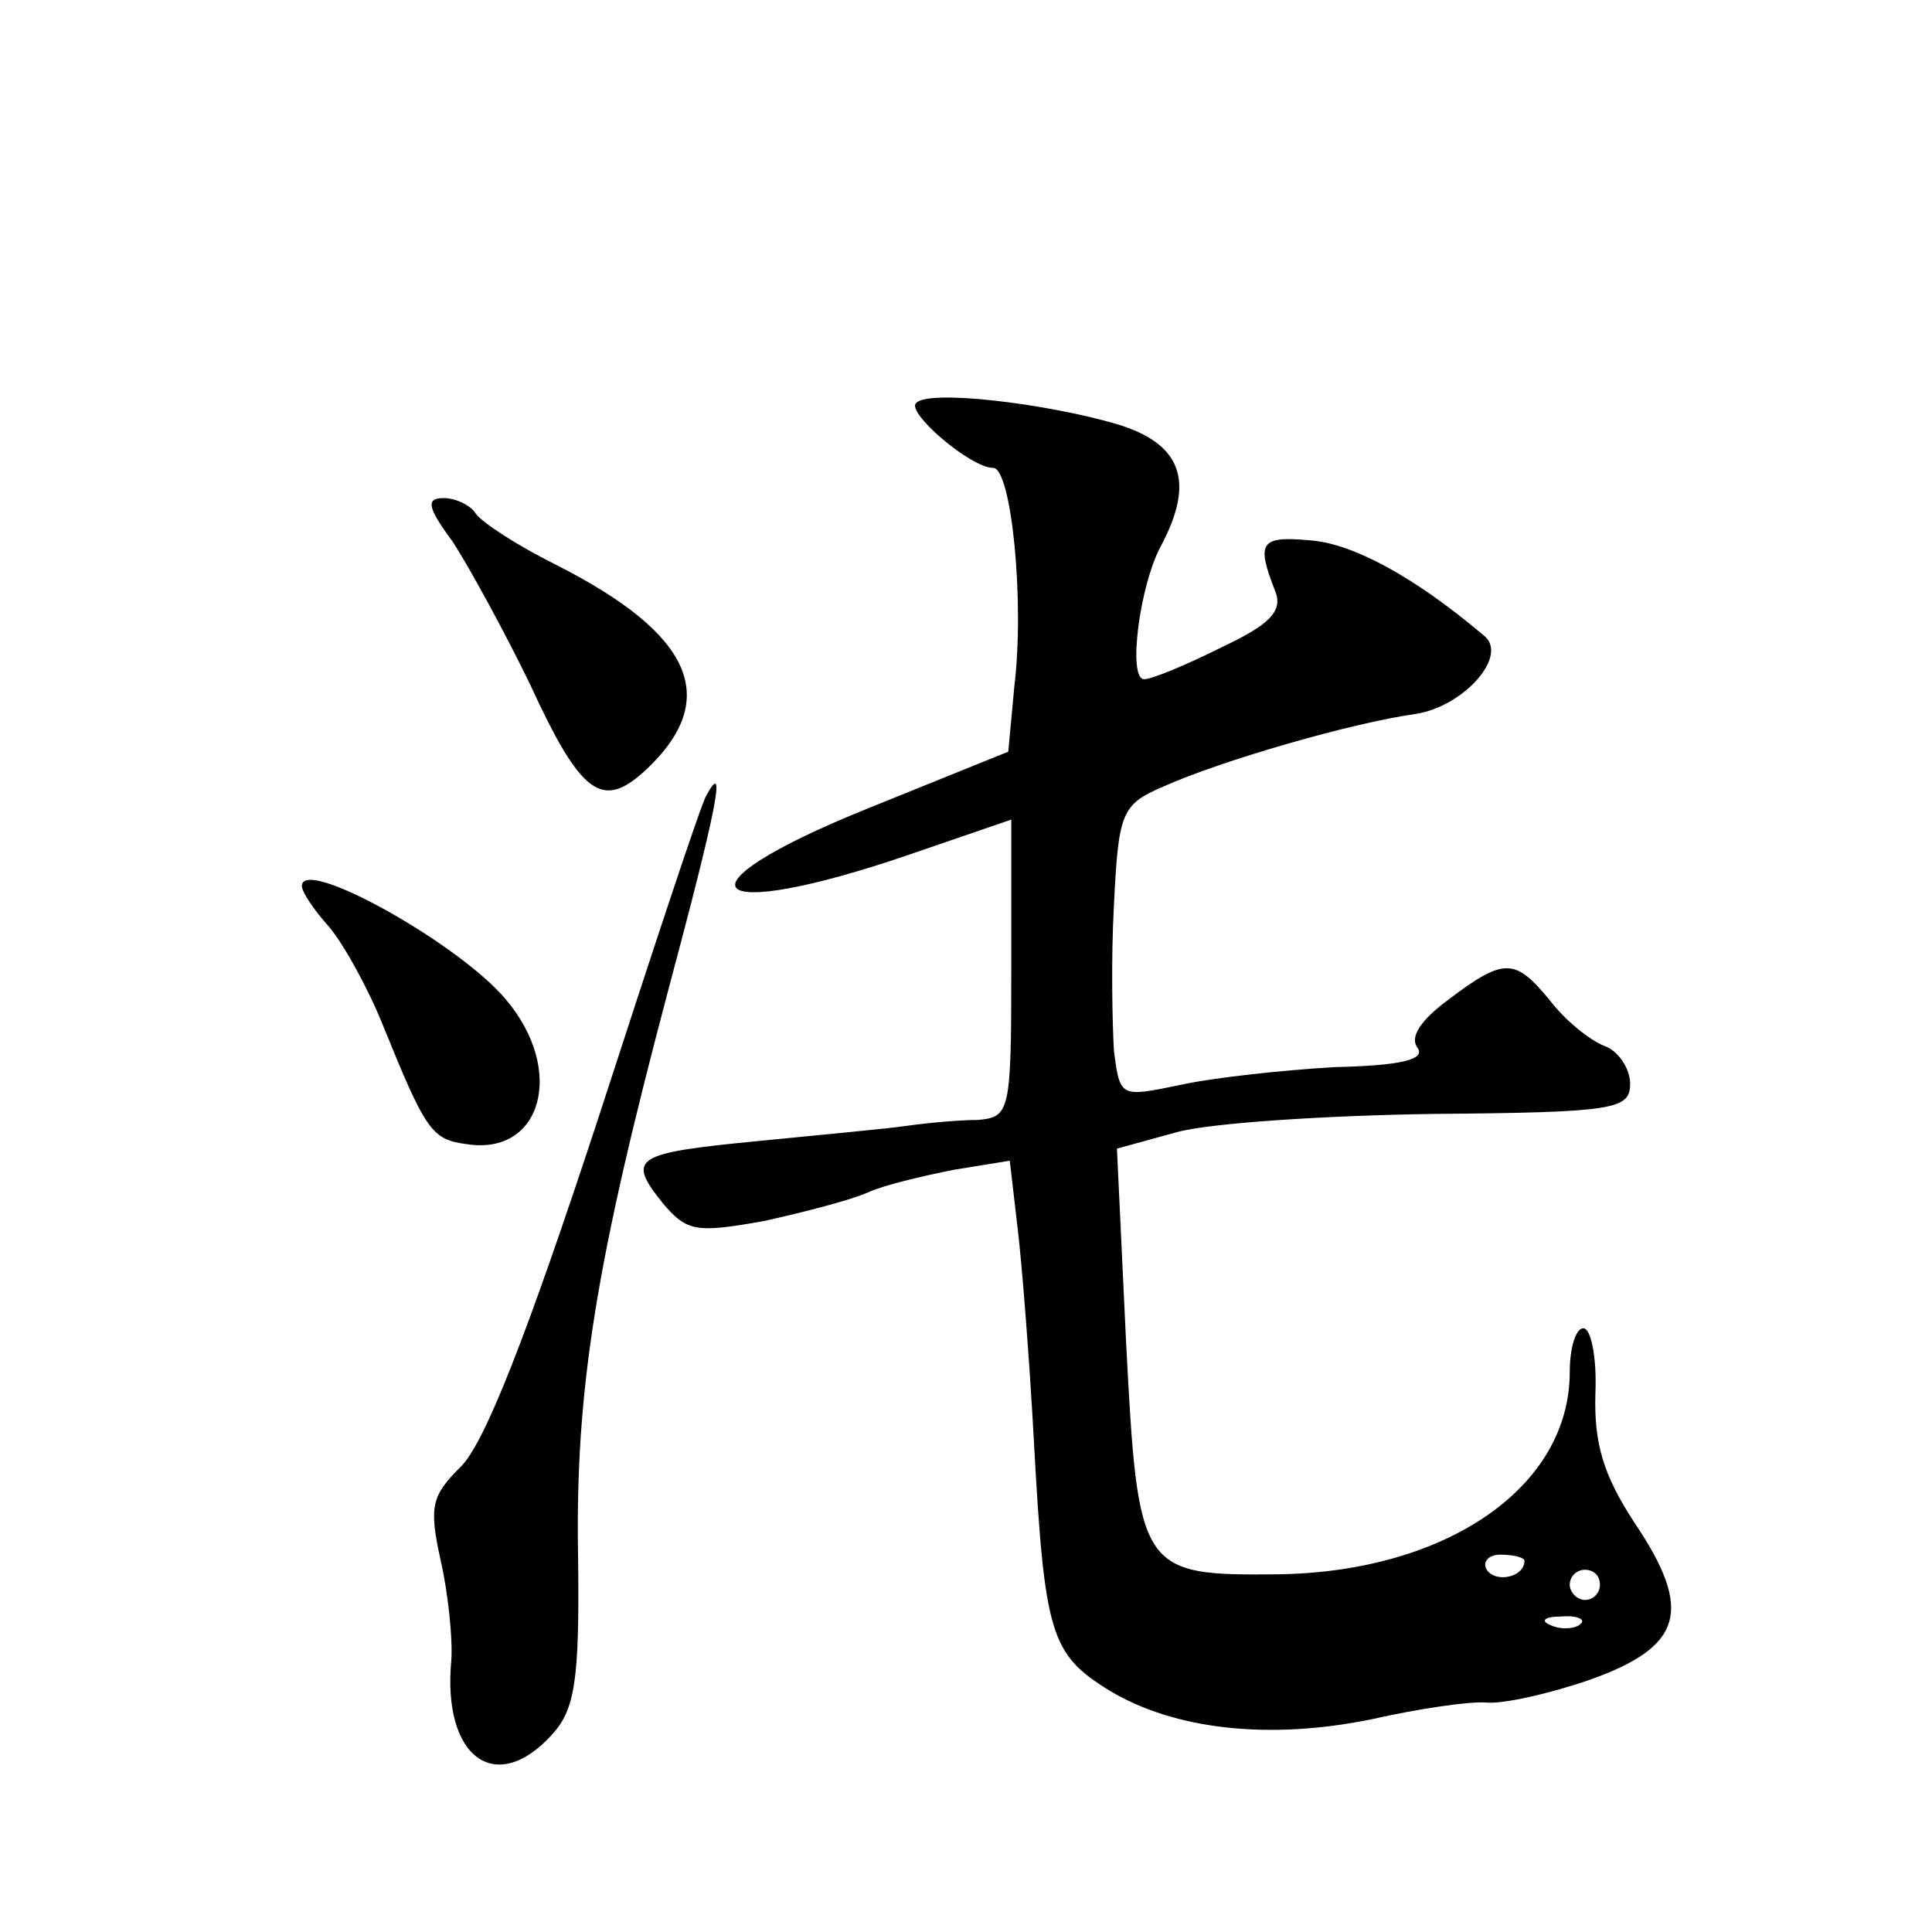
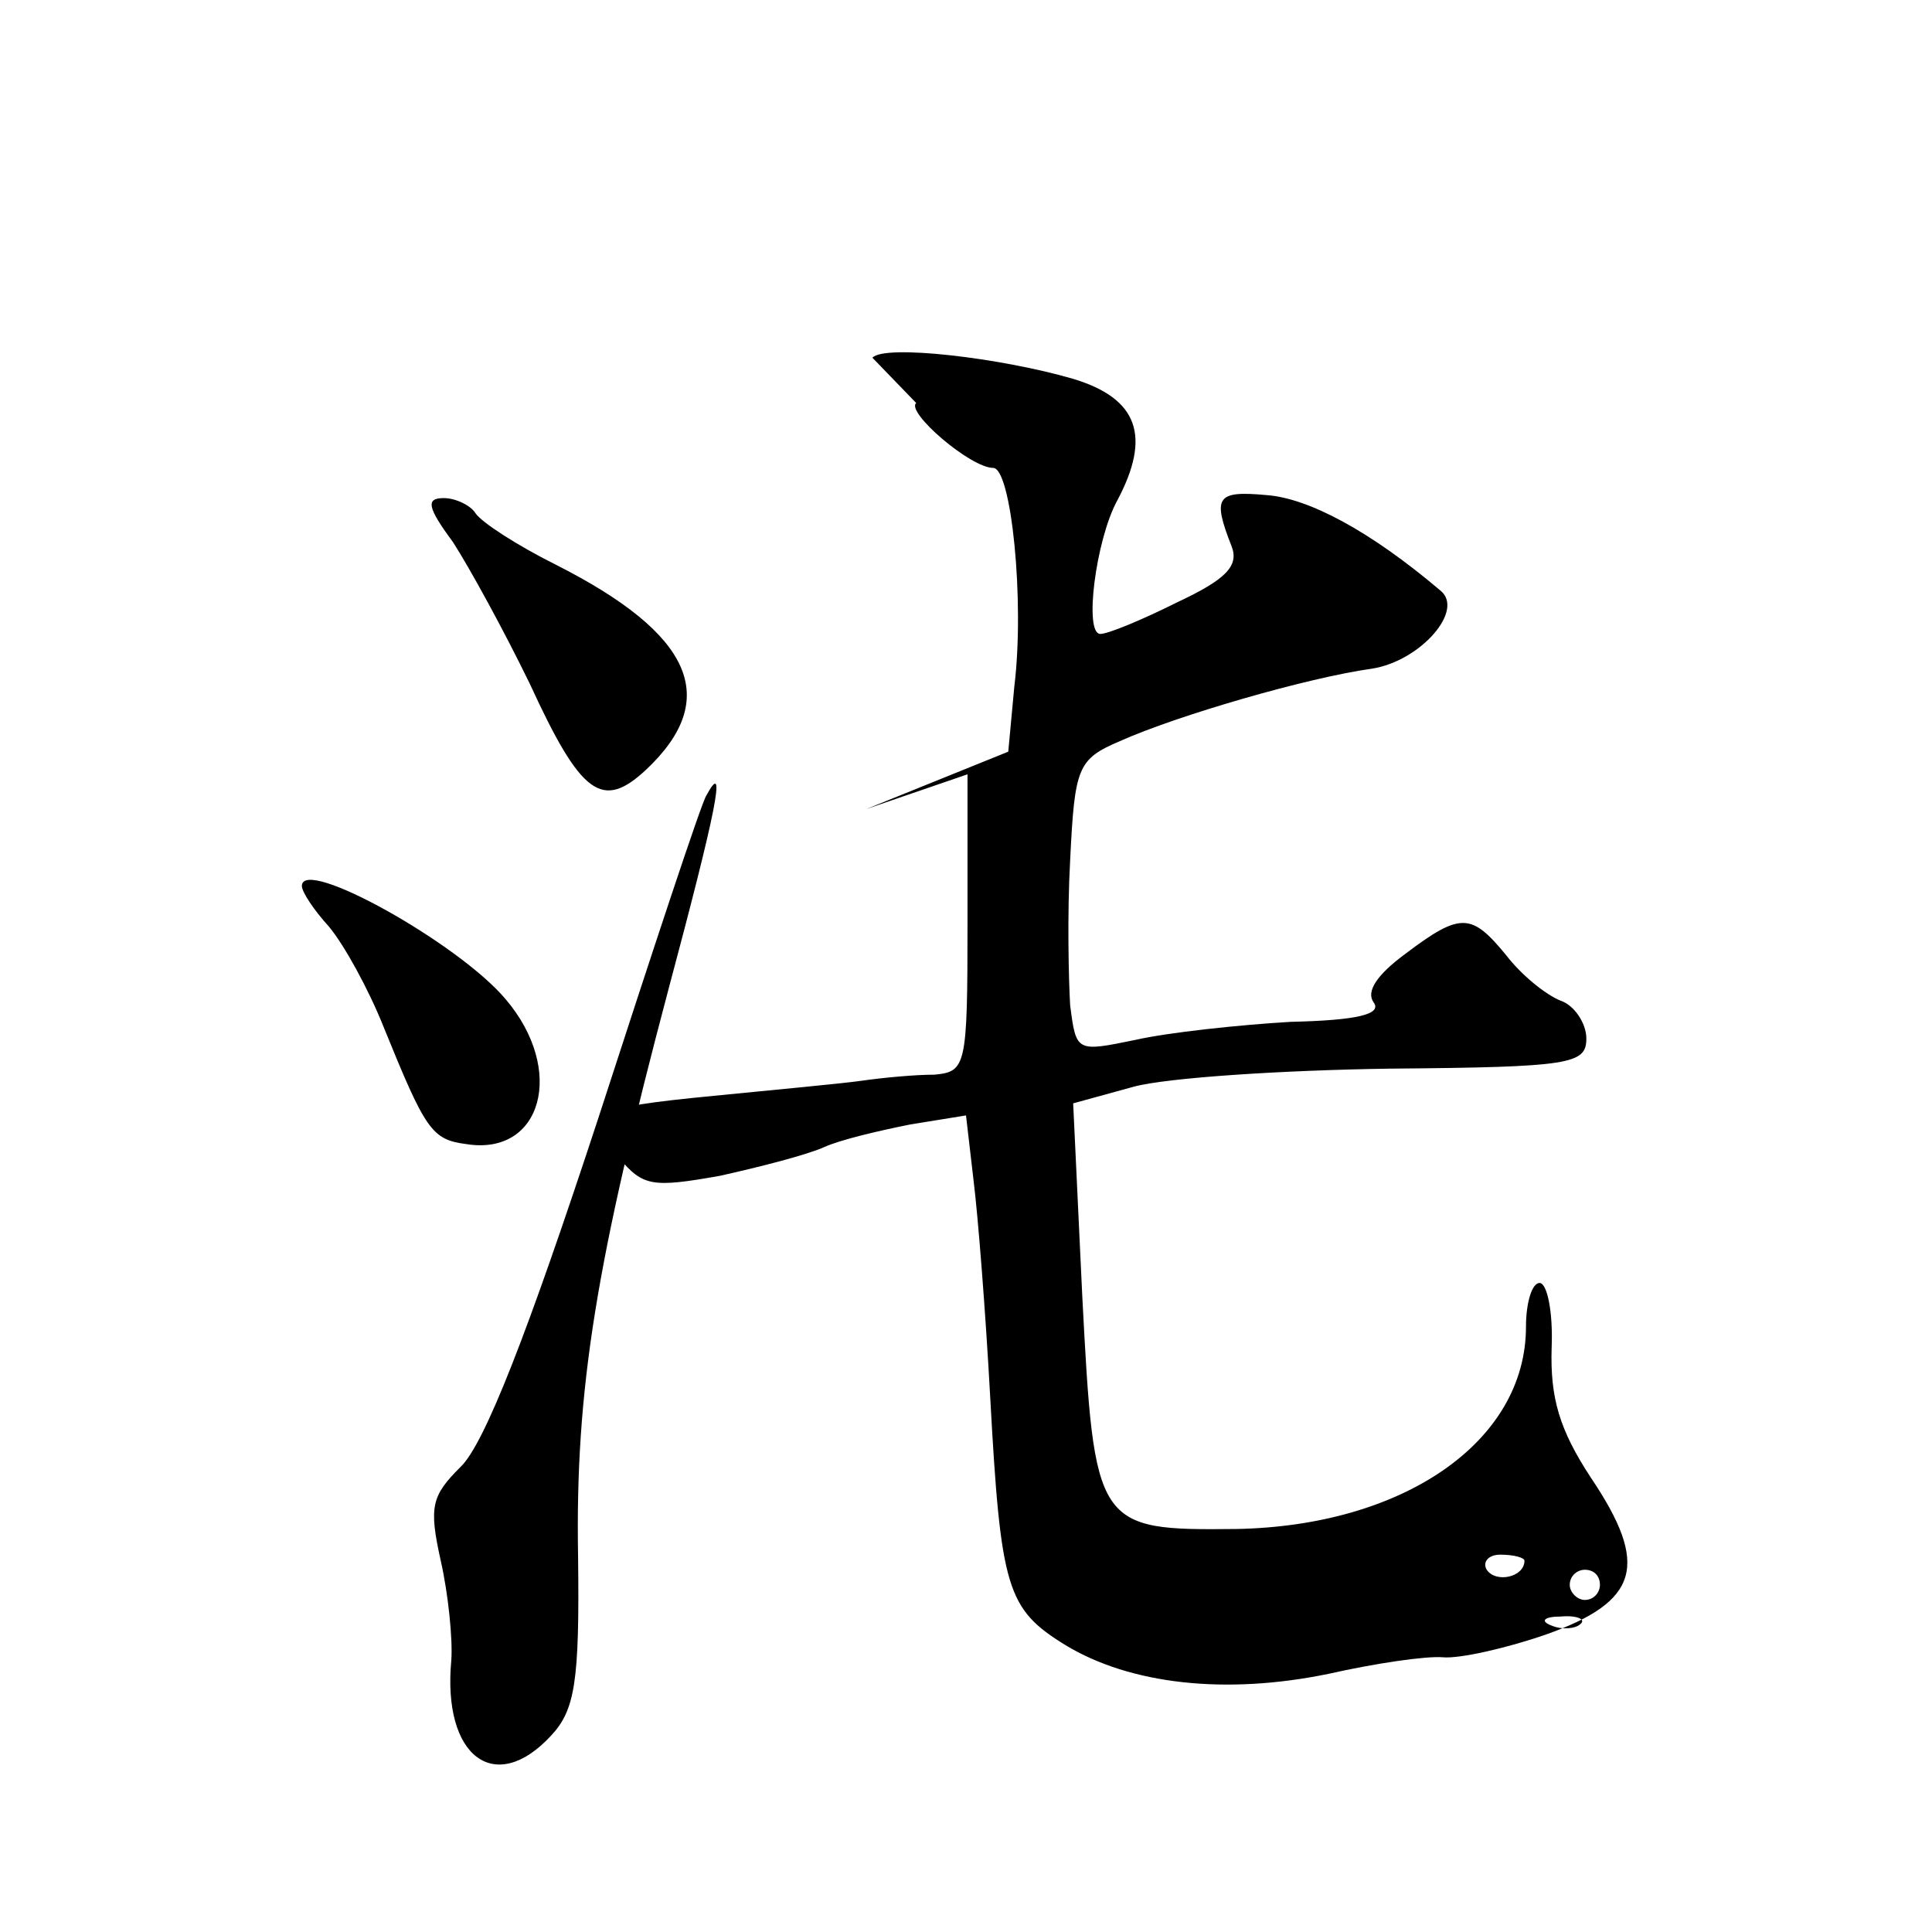
<svg xmlns="http://www.w3.org/2000/svg" version="1.0" width="128pt" height="128pt" viewBox="0 0 128 128" preserveAspectRatio="xMidYMid meet">
  <g transform="translate(0,128) scale(0.1,-0.1)" fill="#0" stroke="none">
-     <path d="M607 1013 c-7 -6 36 -43 51 -43 12 0 21 -88 14 -145 l-4 -43 -94 -38 c-131 -53 -108 -77 29 -30 l67 23 0 -99 c0 -95 -1 -98 -22 -100 -13 0 -34 -2 -48 -4 -14 -2 -58 -6 -98 -10 -82 -8 -87 -11 -63 -41 16 -19 22 -20 67 -12 27 6 58 14 69 19 11 5 37 11 57 15 l37 6 5 -43 c3 -24 8 -88 11 -143 7 -128 11 -141 50 -165 43 -26 106 -33 174 -19 31 7 65 12 76 11 11 -1 42 6 68 15 62 22 69 46 30 104 -21 32 -27 53 -26 86 1 24 -3 43 -8 43 -5 0 -9 -13 -9 -29 0 -76 -81 -132 -192 -134 -93 -1 -94 1 -102 155 l-6 127 40 11 c22 6 99 11 170 12 120 1 130 3 130 20 0 10 -8 22 -17 25 -10 4 -26 17 -36 30 -23 28 -30 29 -67 1 -19 -14 -26 -25 -21 -32 6 -8 -11 -12 -55 -13 -34 -2 -81 -7 -103 -12 -39 -8 -39 -8 -43 23 -1 17 -2 60 0 96 3 62 5 67 33 79 38 17 124 42 167 48 32 5 62 39 45 52 -46 39 -87 61 -115 63 -33 3 -36 -1 -23 -34 5 -13 -4 -22 -36 -37 -24 -12 -46 -21 -51 -21 -11 0 -3 62 11 88 23 43 14 68 -29 81 -48 14 -125 23 -133 14z m403 -767 c0 -11 -19 -15 -25 -6 -3 5 1 10 9 10 9 0 16 -2 16 -4z m50 -16 c0 -5 -4 -10 -10 -10 -5 0 -10 5 -10 10 0 6 5 10 10 10 6 0 10 -4 10 -10z m-13 -26 c-3 -3 -12 -4 -19 -1 -8 3 -5 6 6 6 11 1 17 -2 13 -5z M300 921 c11 -17 34 -59 51 -94 34 -74 48 -84 77 -57 50 47 31 90 -60 136 -26 13 -49 28 -53 34 -3 5 -13 10 -21 10 -12 0 -11 -6 6 -29z M468 753 c-3 -4 -35 -101 -72 -215 -46 -140 -75 -215 -91 -230 -19 -19 -21 -26 -13 -62 5 -22 8 -52 7 -66 -6 -64 29 -90 66 -50 16 17 19 36 18 118 -2 112 12 196 60 377 31 116 39 154 25 128z M200 693 c0 -4 8 -16 18 -27 10 -12 26 -41 36 -66 28 -69 32 -75 55 -78 50 -8 66 49 26 96 -31 37 -135 95 -135 75z" />
+     <path d="M607 1013 c-7 -6 36 -43 51 -43 12 0 21 -88 14 -145 l-4 -43 -94 -38 l67 23 0 -99 c0 -95 -1 -98 -22 -100 -13 0 -34 -2 -48 -4 -14 -2 -58 -6 -98 -10 -82 -8 -87 -11 -63 -41 16 -19 22 -20 67 -12 27 6 58 14 69 19 11 5 37 11 57 15 l37 6 5 -43 c3 -24 8 -88 11 -143 7 -128 11 -141 50 -165 43 -26 106 -33 174 -19 31 7 65 12 76 11 11 -1 42 6 68 15 62 22 69 46 30 104 -21 32 -27 53 -26 86 1 24 -3 43 -8 43 -5 0 -9 -13 -9 -29 0 -76 -81 -132 -192 -134 -93 -1 -94 1 -102 155 l-6 127 40 11 c22 6 99 11 170 12 120 1 130 3 130 20 0 10 -8 22 -17 25 -10 4 -26 17 -36 30 -23 28 -30 29 -67 1 -19 -14 -26 -25 -21 -32 6 -8 -11 -12 -55 -13 -34 -2 -81 -7 -103 -12 -39 -8 -39 -8 -43 23 -1 17 -2 60 0 96 3 62 5 67 33 79 38 17 124 42 167 48 32 5 62 39 45 52 -46 39 -87 61 -115 63 -33 3 -36 -1 -23 -34 5 -13 -4 -22 -36 -37 -24 -12 -46 -21 -51 -21 -11 0 -3 62 11 88 23 43 14 68 -29 81 -48 14 -125 23 -133 14z m403 -767 c0 -11 -19 -15 -25 -6 -3 5 1 10 9 10 9 0 16 -2 16 -4z m50 -16 c0 -5 -4 -10 -10 -10 -5 0 -10 5 -10 10 0 6 5 10 10 10 6 0 10 -4 10 -10z m-13 -26 c-3 -3 -12 -4 -19 -1 -8 3 -5 6 6 6 11 1 17 -2 13 -5z M300 921 c11 -17 34 -59 51 -94 34 -74 48 -84 77 -57 50 47 31 90 -60 136 -26 13 -49 28 -53 34 -3 5 -13 10 -21 10 -12 0 -11 -6 6 -29z M468 753 c-3 -4 -35 -101 -72 -215 -46 -140 -75 -215 -91 -230 -19 -19 -21 -26 -13 -62 5 -22 8 -52 7 -66 -6 -64 29 -90 66 -50 16 17 19 36 18 118 -2 112 12 196 60 377 31 116 39 154 25 128z M200 693 c0 -4 8 -16 18 -27 10 -12 26 -41 36 -66 28 -69 32 -75 55 -78 50 -8 66 49 26 96 -31 37 -135 95 -135 75z" />
  </g>
</svg>